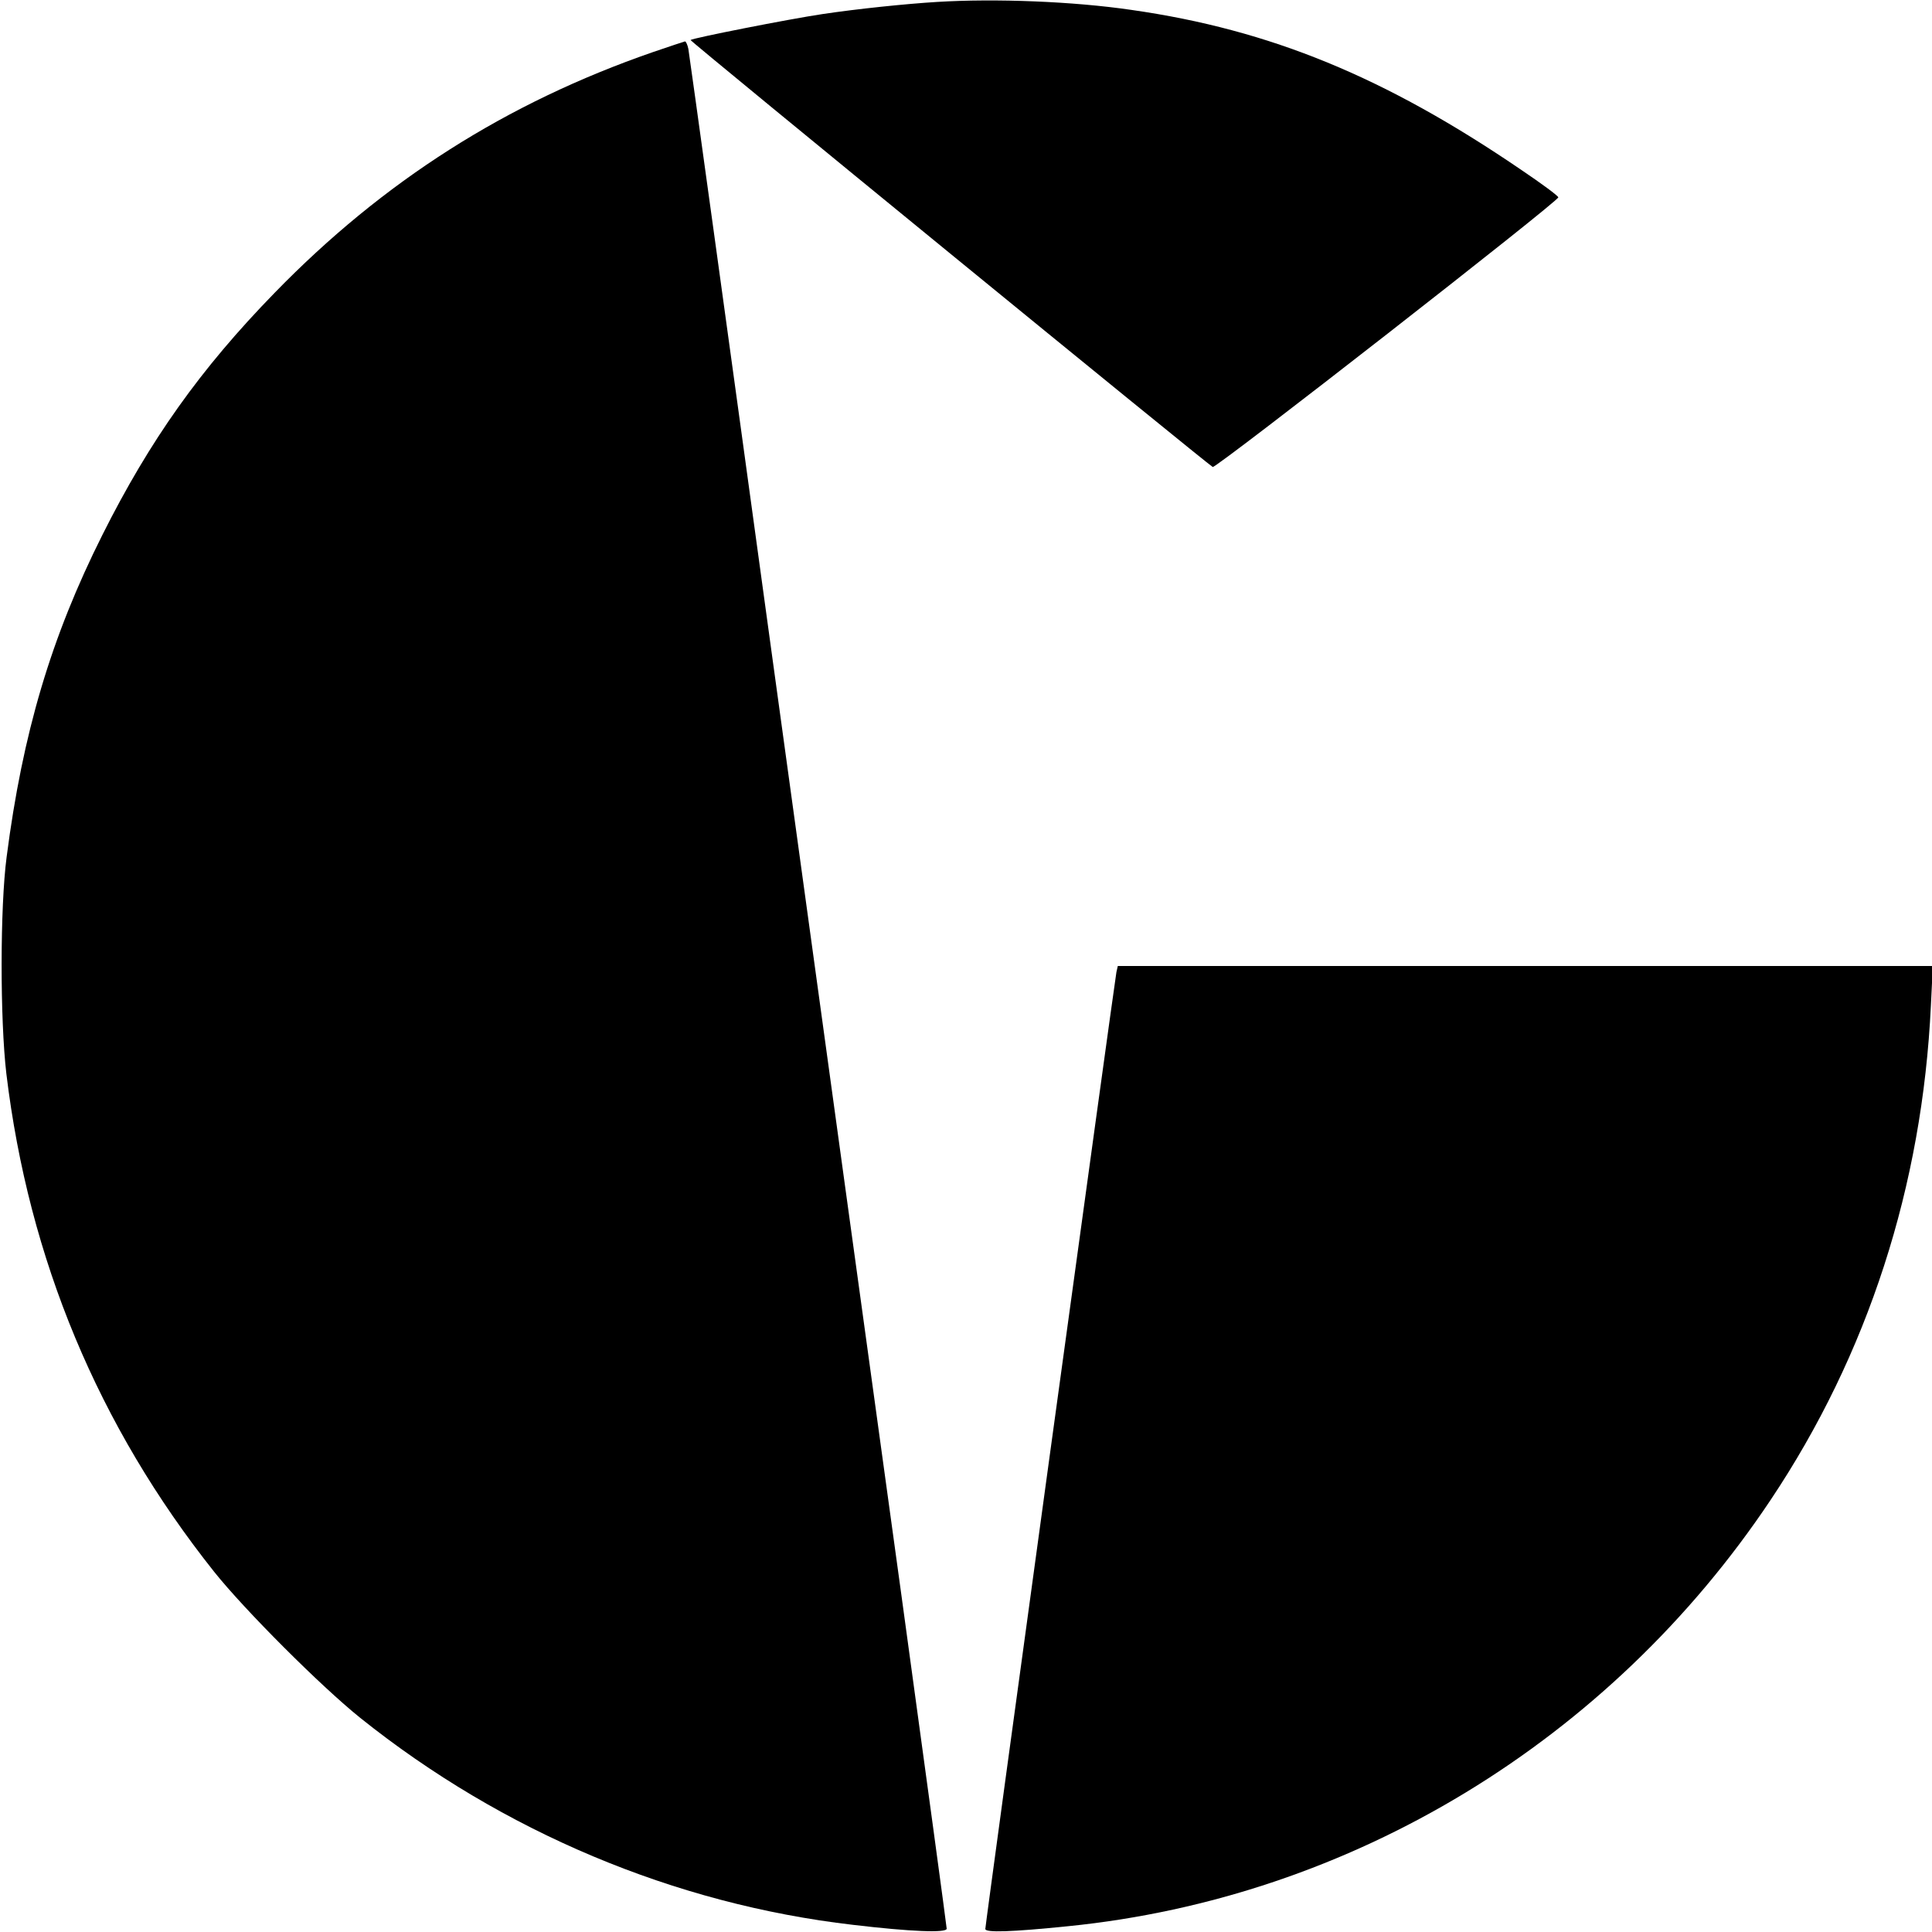
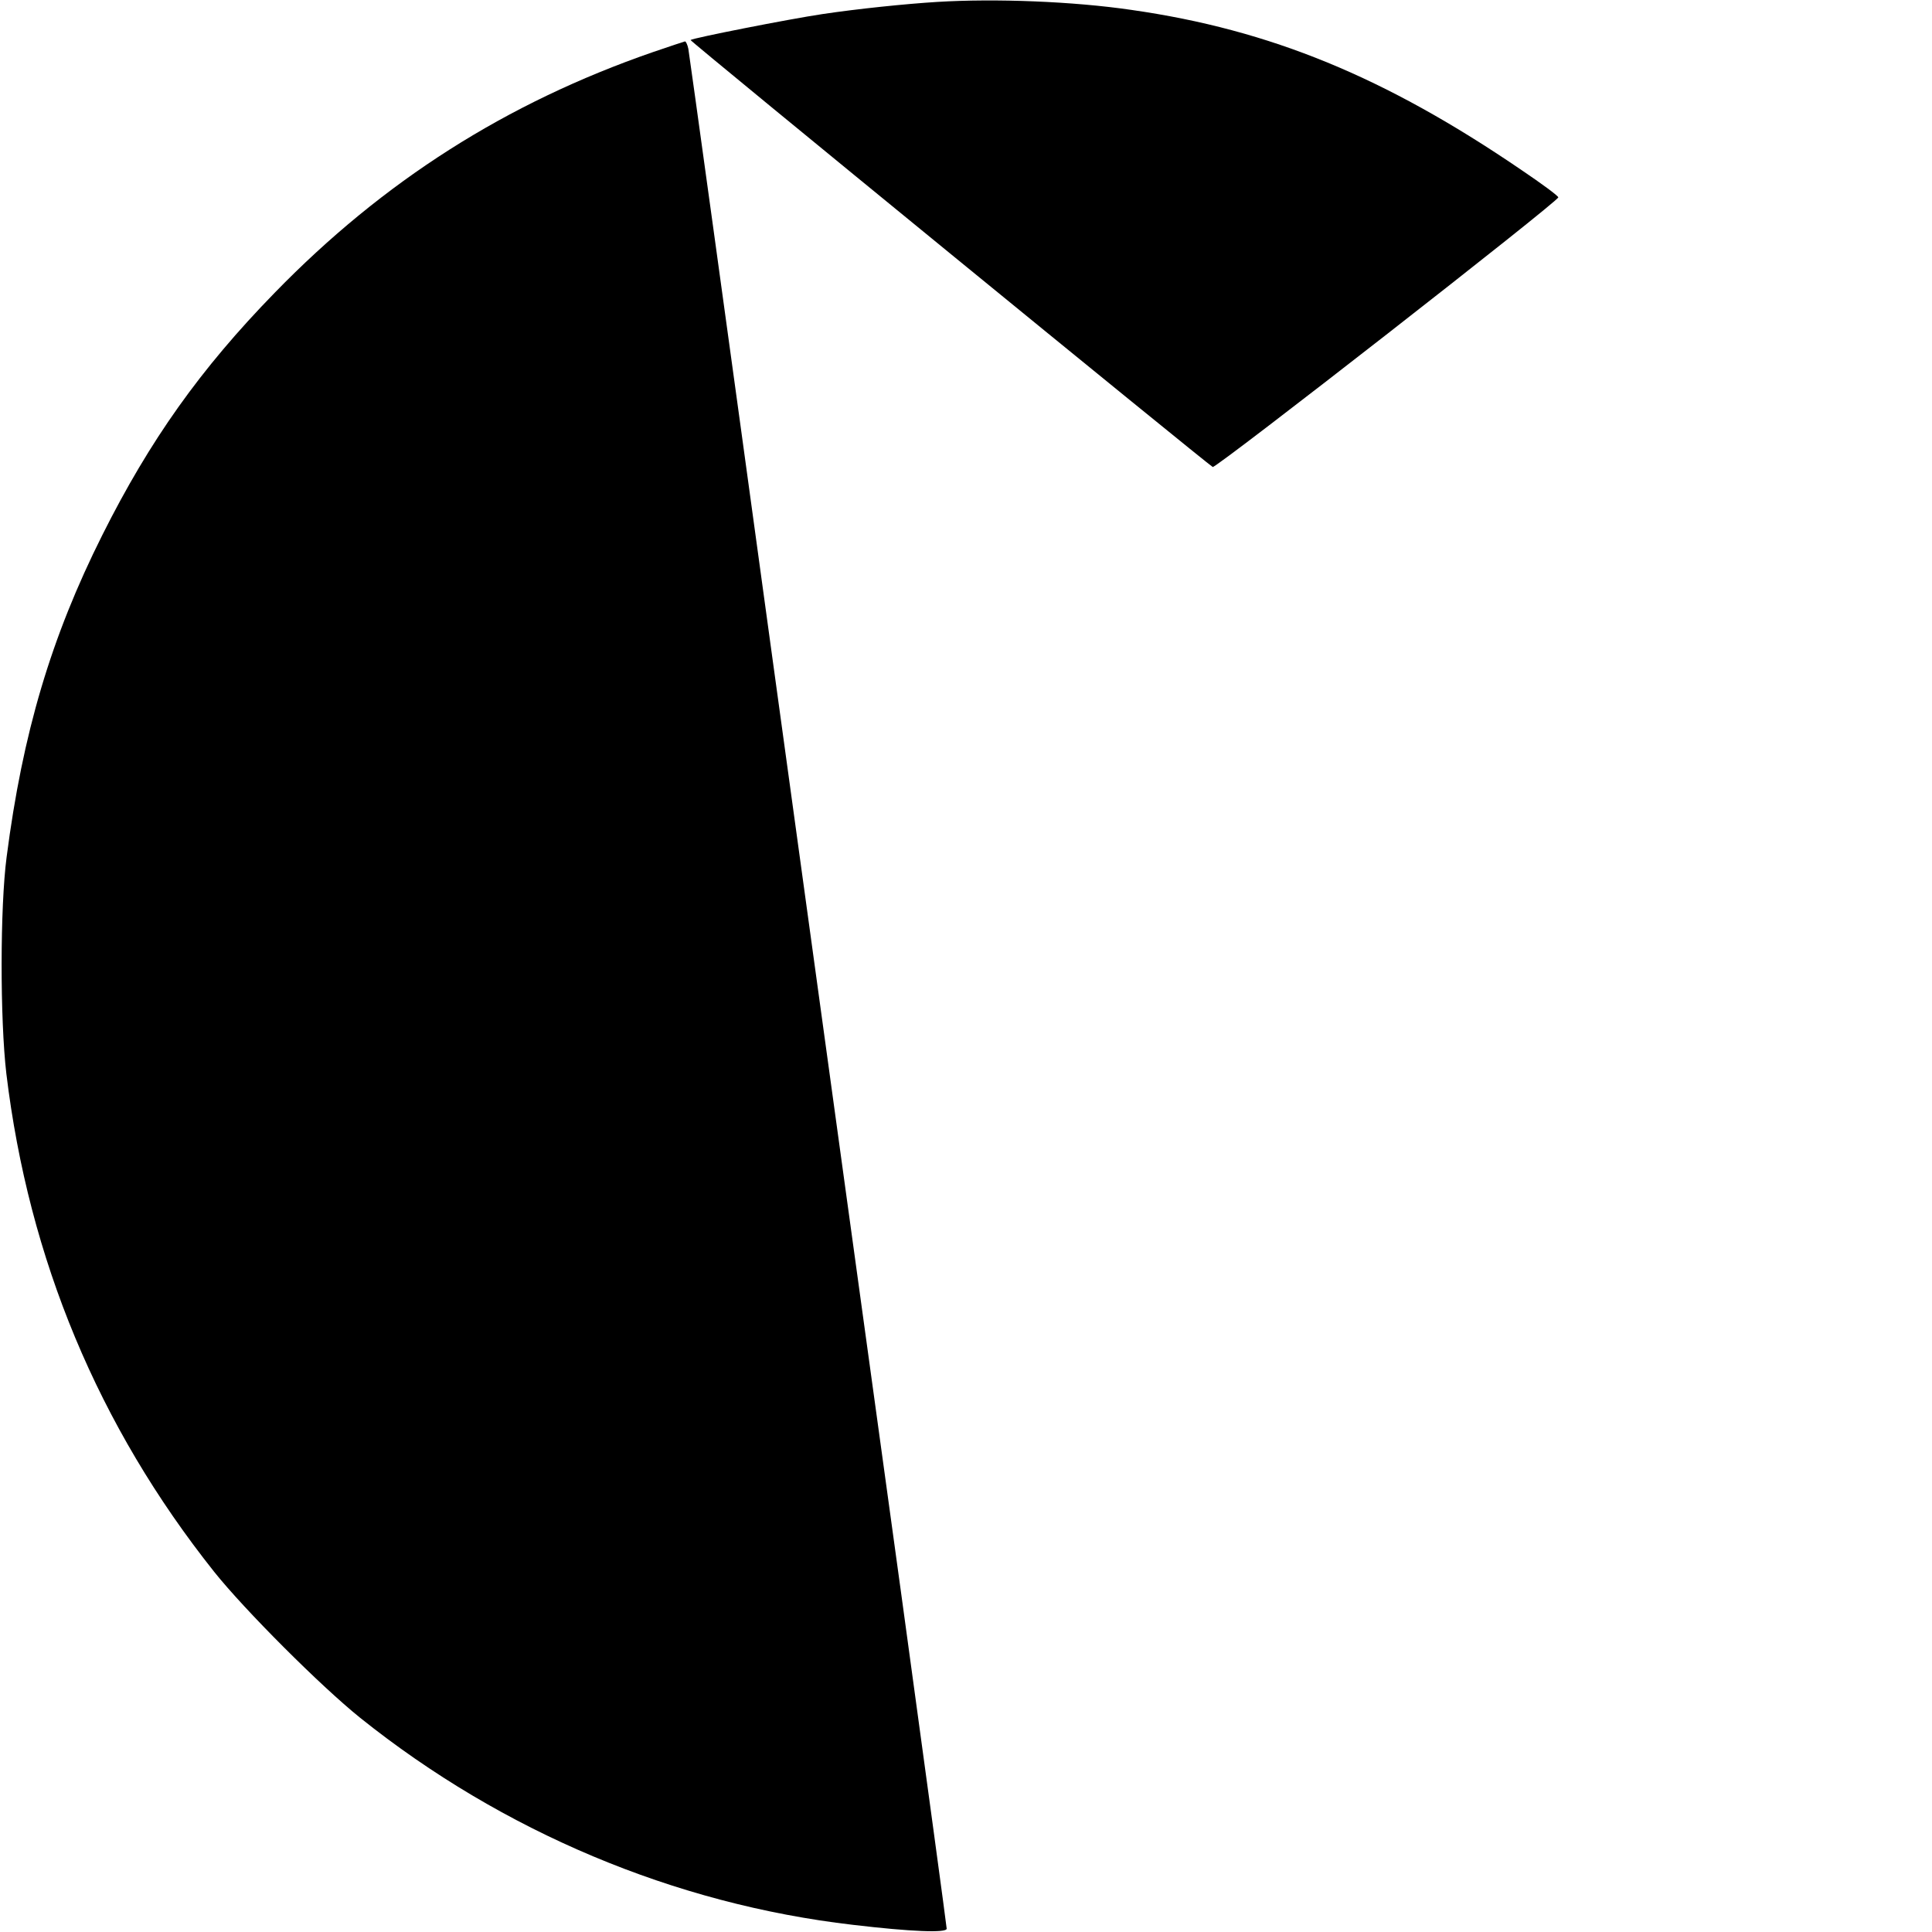
<svg xmlns="http://www.w3.org/2000/svg" version="1.0" width="700pt" height="700pt" viewBox="0 0 700 700" preserveAspectRatio="xMidYMid meet">
  <g transform="translate(0,700) scale(0.1,-0.1)" fill="#000000" stroke="none">
    <path d="M3395 6993 c-114 -7 -288 -25 -415 -44 -121 -18 -471 -87 -478 -94 -4 -3 1879 -1542 1892 -1547 14 -4 1256 965 1252 977 -1 6 -61 50 -132 98 -495 338 -911 509 -1414 581 -211 31 -494 42 -705 29z" />
    <path d="M2365 6811 c-531 -184 -976 -467 -1370 -872 -269 -276 -452 -534 -624 -877 -186 -371 -289 -718 -347 -1167 -24 -182 -24 -589 -1 -785 81 -672 333 -1277 753 -1805 111 -139 386 -414 529 -529 516 -413 1139 -675 1785 -750 211 -25 340 -30 340 -14 0 7 -74 551 -164 1208 -91 657 -300 2181 -466 3385 -165 1205 -303 2202 -306 2218 -3 15 -9 27 -12 27 -4 -1 -56 -18 -117 -39z" />
-     <path d="M4045 3478 c-6 -30 -475 -3449 -475 -3467 0 -14 94 -11 300 10 1026 103 1962 671 2545 1544 353 528 550 1138 581 1792 l7 143 -1476 0 -1477 0 -5 -22z" />
  </g>
</svg>